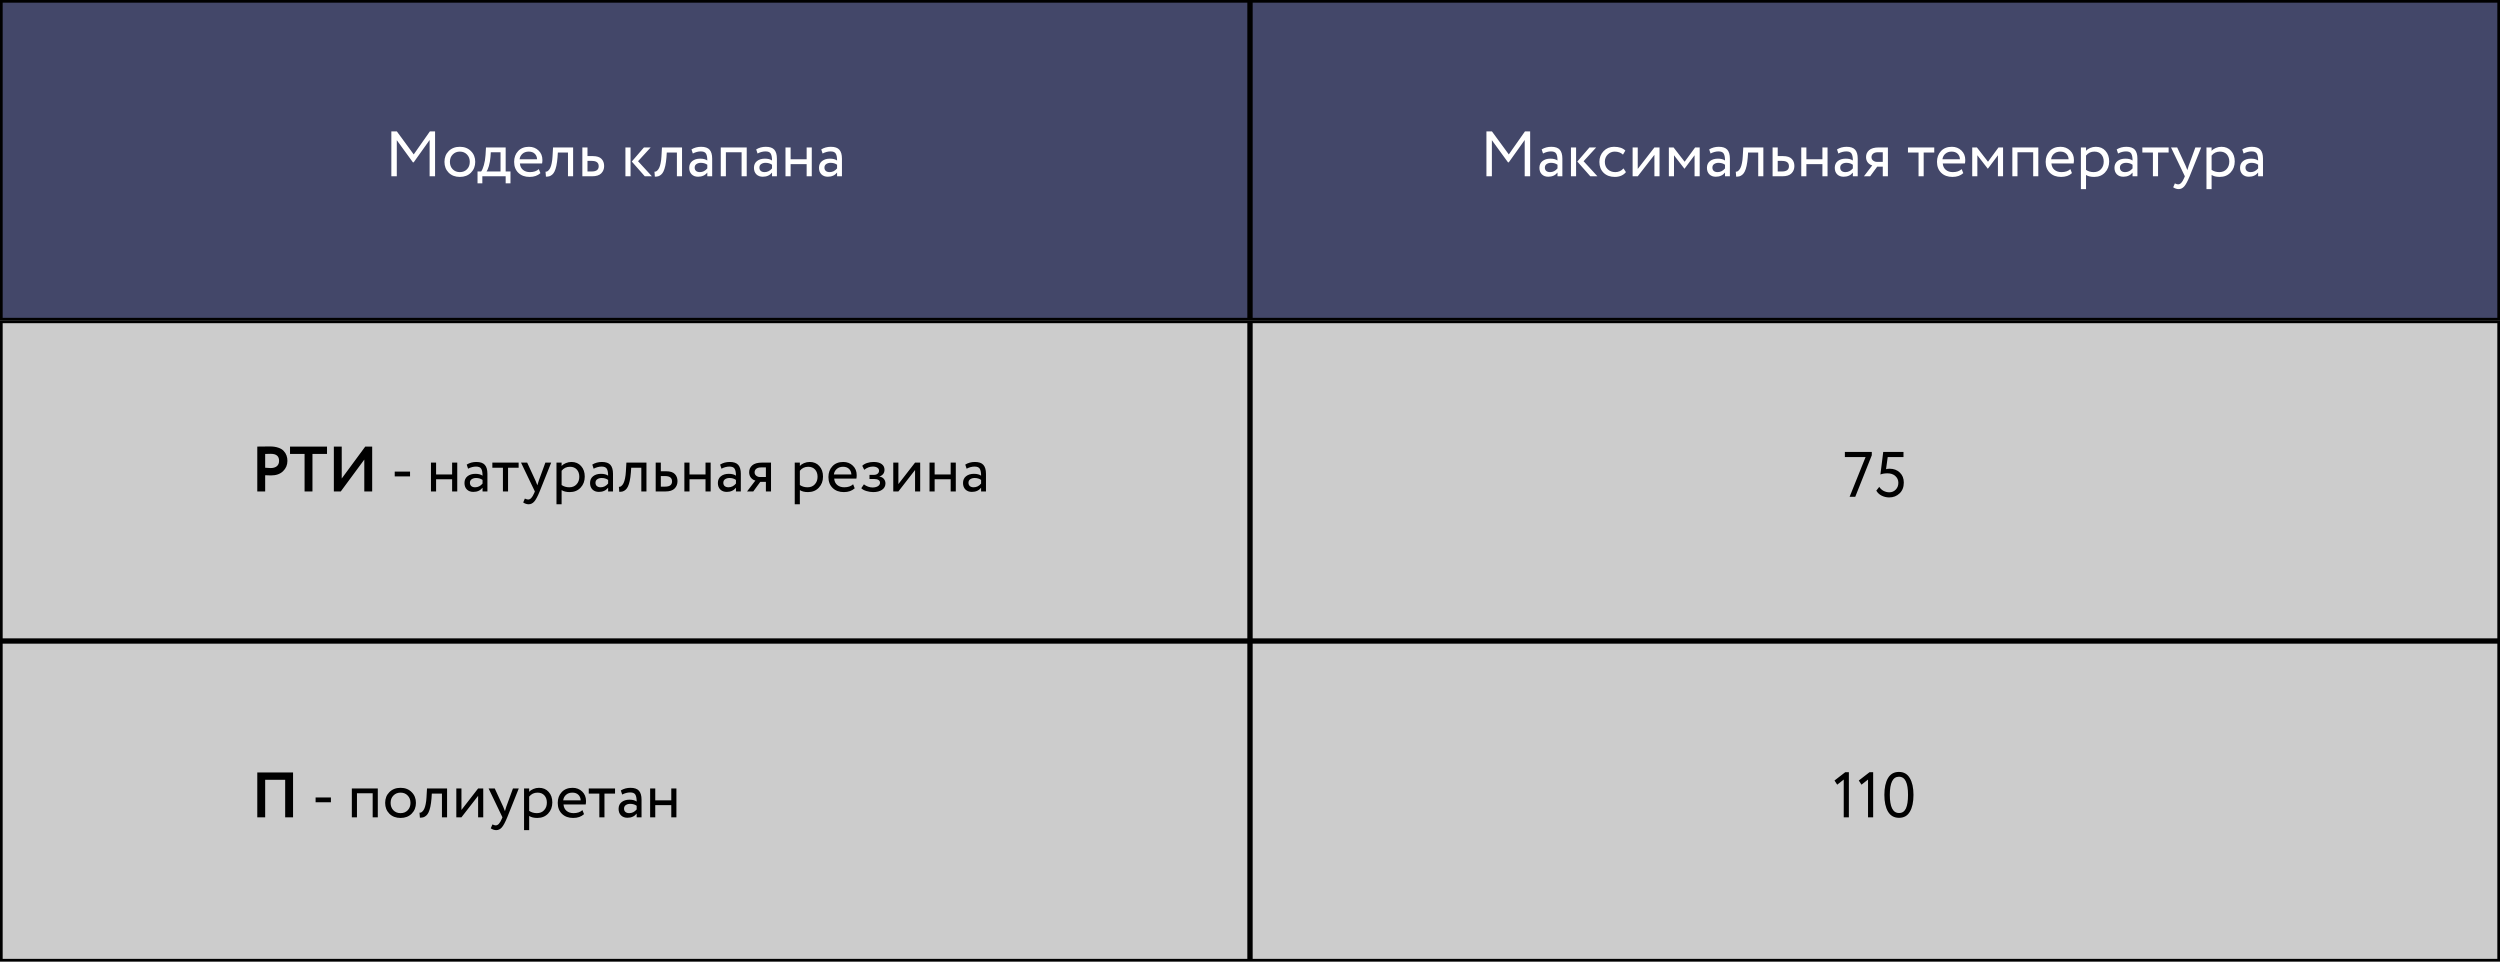
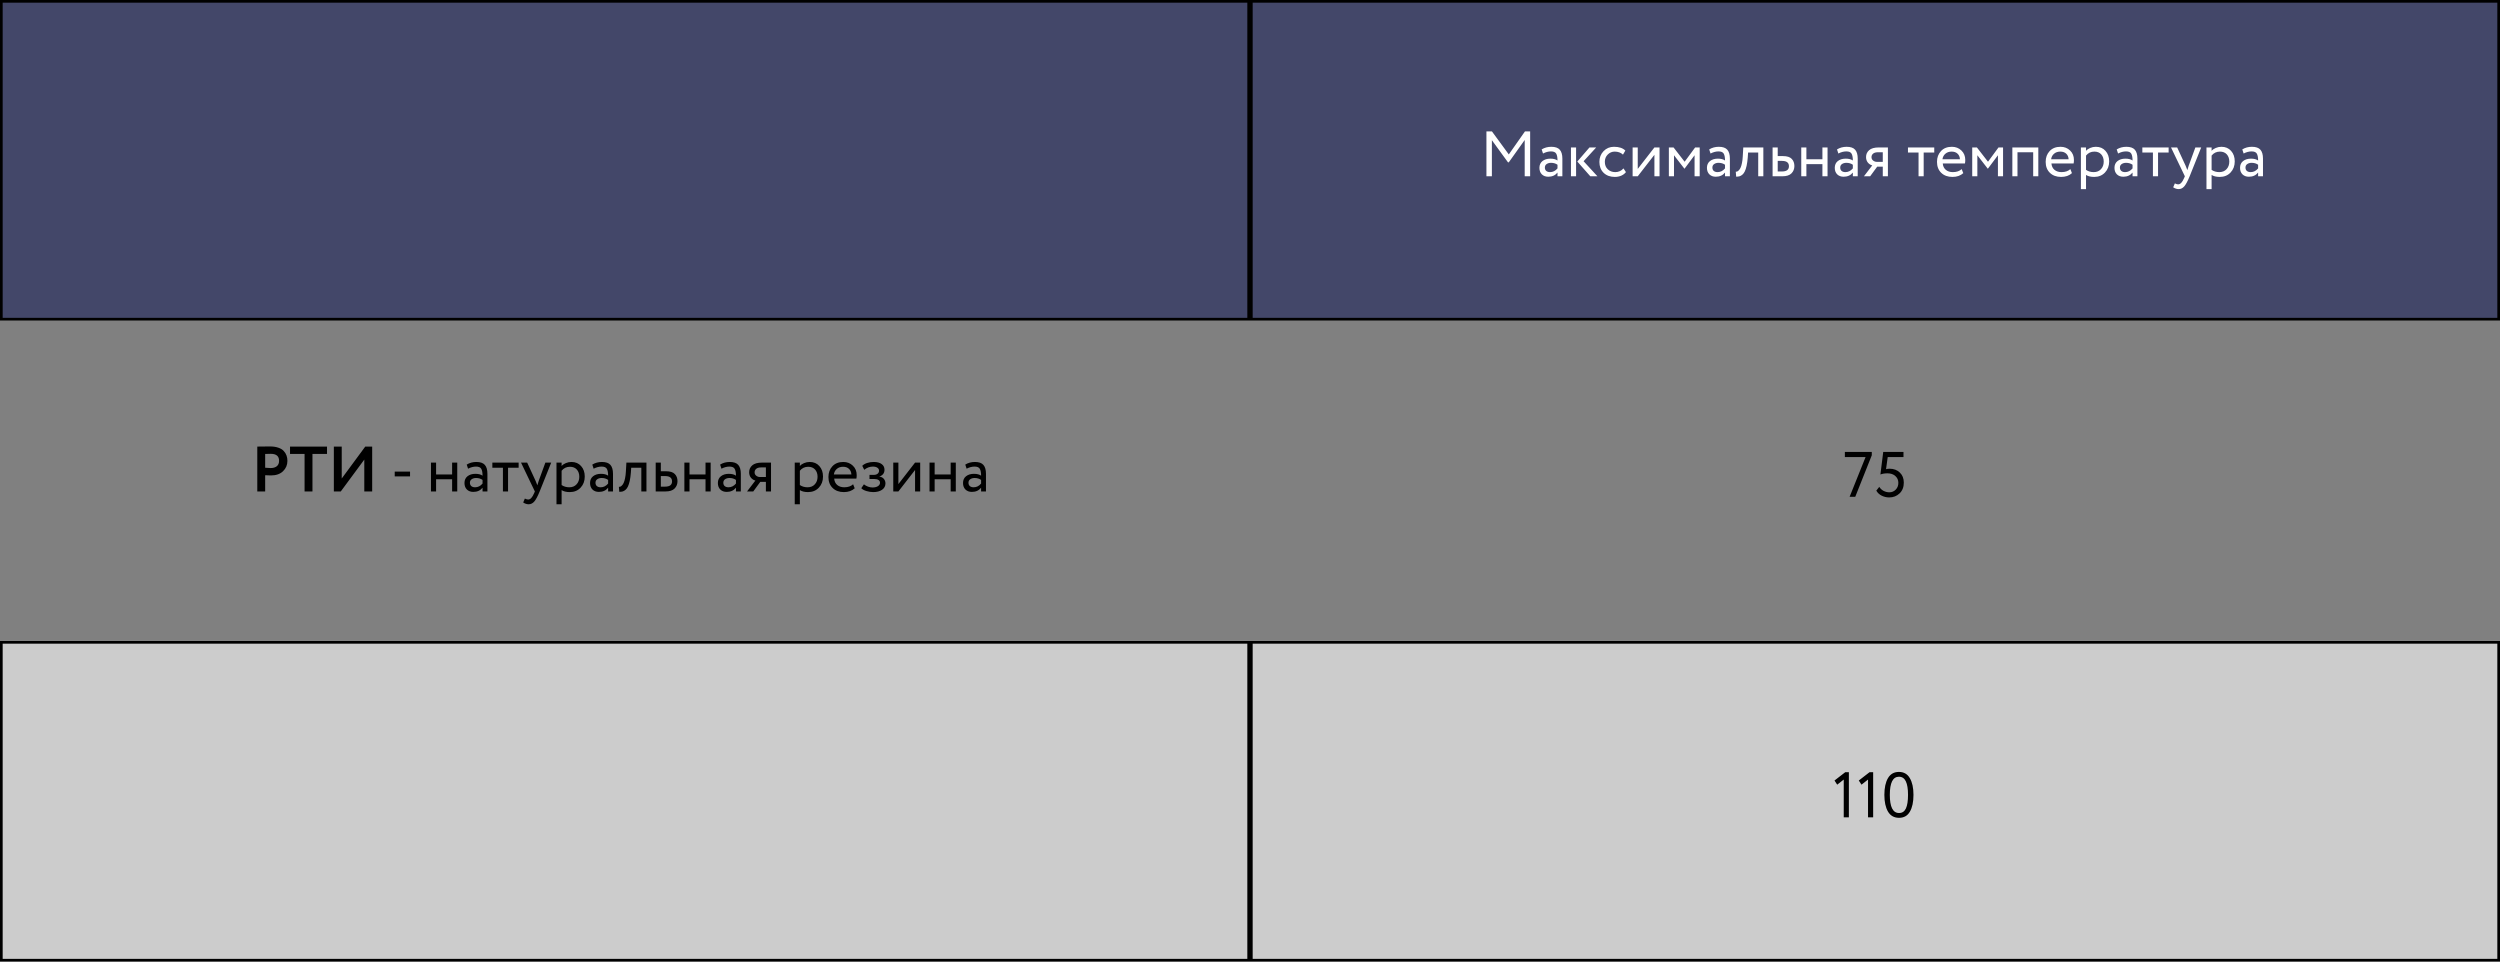
<svg xmlns="http://www.w3.org/2000/svg" width="468" height="180" viewBox="0 0 468 180" fill="none">
  <rect x="0" y="0" width="468" height="180" fill="#808080" stroke="none" />
  <rect x="0.25" y="0.25" width="233.5" height="59.5" fill="#434769" stroke="black" stroke-width="0.5" />
-   <rect x="0.25" y="60.25" width="233.5" height="59.5" fill="white" fill-opacity="0.6" stroke="black" stroke-width="0.5" />
  <rect x="0.25" y="120.25" width="233.5" height="59.5" fill="white" fill-opacity="0.6" stroke="black" stroke-width="0.5" />
-   <rect x="234.25" y="60.25" width="233.5" height="59.5" fill="white" fill-opacity="0.6" stroke="black" stroke-width="0.5" />
  <rect x="234.25" y="120.25" width="233.5" height="59.5" fill="white" fill-opacity="0.6" stroke="black" stroke-width="0.5" />
-   <path d="M73.26 33V24.6H74.292L77.448 28.908L80.472 24.6H81.444V33H80.424V26.208L77.448 30.384H77.292L74.28 26.244V33H73.26ZM83.995 32.328C83.467 31.792 83.203 31.116 83.203 30.3C83.203 29.484 83.467 28.812 83.995 28.284C84.531 27.748 85.227 27.48 86.083 27.48C86.939 27.48 87.631 27.748 88.159 28.284C88.695 28.812 88.963 29.484 88.963 30.3C88.963 31.116 88.695 31.792 88.159 32.328C87.631 32.856 86.939 33.12 86.083 33.12C85.227 33.12 84.531 32.856 83.995 32.328ZM84.223 30.3C84.223 30.86 84.395 31.32 84.739 31.68C85.091 32.04 85.539 32.22 86.083 32.22C86.627 32.22 87.071 32.044 87.415 31.692C87.767 31.332 87.943 30.868 87.943 30.3C87.943 29.74 87.767 29.28 87.415 28.92C87.071 28.56 86.627 28.38 86.083 28.38C85.547 28.38 85.103 28.56 84.751 28.92C84.399 29.272 84.223 29.732 84.223 30.3ZM89.393 34.32V32.1H90.065C90.257 31.86 90.429 31.464 90.581 30.912C90.741 30.36 90.845 29.732 90.893 29.028L90.977 27.6H94.661V32.1H95.561V34.32H94.661V33H90.293V34.32H89.393ZM91.817 29.4C91.761 30.032 91.661 30.592 91.517 31.08C91.373 31.568 91.229 31.908 91.085 32.1H93.701V28.5H91.877L91.817 29.4ZM100.866 31.656L101.166 32.412C100.646 32.884 99.97 33.12 99.138 33.12C98.266 33.12 97.566 32.864 97.038 32.352C96.51 31.84 96.246 31.156 96.246 30.3C96.246 29.484 96.494 28.812 96.99 28.284C97.486 27.748 98.166 27.48 99.03 27.48C99.742 27.48 100.338 27.712 100.818 28.176C101.298 28.632 101.538 29.224 101.538 29.952C101.538 30.2 101.518 30.416 101.478 30.6H97.326C97.366 31.104 97.554 31.5 97.89 31.788C98.234 32.076 98.674 32.22 99.21 32.22C99.914 32.22 100.466 32.032 100.866 31.656ZM98.982 28.38C98.502 28.38 98.11 28.516 97.806 28.788C97.502 29.052 97.322 29.396 97.266 29.82H100.542C100.518 29.372 100.366 29.02 100.086 28.764C99.814 28.508 99.446 28.38 98.982 28.38ZM106.326 33V28.56H104.43L104.37 29.472C104.322 30.072 104.25 30.592 104.154 31.032C104.058 31.464 103.946 31.812 103.818 32.076C103.698 32.332 103.55 32.536 103.374 32.688C103.198 32.84 103.018 32.944 102.834 33C102.65 33.048 102.438 33.072 102.198 33.072L102.126 32.136C102.222 32.144 102.314 32.132 102.402 32.1C102.498 32.06 102.602 31.98 102.714 31.86C102.834 31.74 102.938 31.58 103.026 31.38C103.122 31.18 103.206 30.9 103.278 30.54C103.358 30.172 103.41 29.752 103.434 29.28L103.53 27.6H107.286V33H106.326ZM109.016 33V27.6H109.976V29.22H110.96C111.728 29.22 112.276 29.396 112.604 29.748C112.932 30.092 113.096 30.536 113.096 31.08C113.096 31.624 112.916 32.08 112.556 32.448C112.196 32.816 111.624 33 110.84 33H109.016ZM110.78 30.12H109.976V32.1H110.768C111.64 32.1 112.076 31.772 112.076 31.116C112.076 30.452 111.644 30.12 110.78 30.12ZM121.807 27.6L119.443 30.18L122.035 33H120.703L118.267 30.24L120.547 27.6H121.807ZM117.079 33V27.6H118.039V33H117.079ZM126.716 33V28.56H124.82L124.76 29.472C124.712 30.072 124.64 30.592 124.544 31.032C124.448 31.464 124.336 31.812 124.208 32.076C124.088 32.332 123.94 32.536 123.764 32.688C123.588 32.84 123.408 32.944 123.224 33C123.04 33.048 122.828 33.072 122.588 33.072L122.516 32.136C122.612 32.144 122.704 32.132 122.792 32.1C122.888 32.06 122.992 31.98 123.104 31.86C123.224 31.74 123.328 31.58 123.416 31.38C123.512 31.18 123.596 30.9 123.668 30.54C123.748 30.172 123.8 29.752 123.824 29.28L123.92 27.6H127.676V33H126.716ZM129.695 28.74L129.443 27.972C129.971 27.644 130.571 27.48 131.243 27.48C131.987 27.48 132.519 27.664 132.839 28.032C133.159 28.4 133.319 28.952 133.319 29.688V33H132.407V32.304C131.991 32.824 131.415 33.084 130.679 33.084C130.183 33.084 129.783 32.936 129.479 32.64C129.175 32.336 129.023 31.928 129.023 31.416C129.023 30.88 129.211 30.46 129.587 30.156C129.971 29.852 130.463 29.7 131.063 29.7C131.639 29.7 132.087 29.816 132.407 30.048C132.407 29.472 132.327 29.044 132.167 28.764C132.007 28.484 131.679 28.344 131.183 28.344C130.695 28.344 130.199 28.476 129.695 28.74ZM131.015 32.22C131.551 32.22 132.015 31.988 132.407 31.524V30.84C132.071 30.6 131.667 30.48 131.195 30.48C130.875 30.48 130.603 30.556 130.379 30.708C130.155 30.86 130.043 31.08 130.043 31.368C130.043 31.632 130.127 31.84 130.295 31.992C130.471 32.144 130.711 32.22 131.015 32.22ZM138.827 33V28.5H135.887V33H134.927V27.6H139.787V33H138.827ZM141.812 28.74L141.56 27.972C142.088 27.644 142.688 27.48 143.36 27.48C144.104 27.48 144.636 27.664 144.956 28.032C145.276 28.4 145.436 28.952 145.436 29.688V33H144.524V32.304C144.108 32.824 143.532 33.084 142.796 33.084C142.3 33.084 141.9 32.936 141.596 32.64C141.292 32.336 141.14 31.928 141.14 31.416C141.14 30.88 141.328 30.46 141.704 30.156C142.088 29.852 142.58 29.7 143.18 29.7C143.756 29.7 144.204 29.816 144.524 30.048C144.524 29.472 144.444 29.044 144.284 28.764C144.124 28.484 143.796 28.344 143.3 28.344C142.812 28.344 142.316 28.476 141.812 28.74ZM143.132 32.22C143.668 32.22 144.132 31.988 144.524 31.524V30.84C144.188 30.6 143.784 30.48 143.312 30.48C142.992 30.48 142.72 30.556 142.496 30.708C142.272 30.86 142.16 31.08 142.16 31.368C142.16 31.632 142.244 31.84 142.412 31.992C142.588 32.144 142.828 32.22 143.132 32.22ZM151.004 33V30.72H148.004V33H147.044V27.6H148.004V29.82H151.004V27.6H151.964V33H151.004ZM153.988 28.74L153.736 27.972C154.264 27.644 154.864 27.48 155.536 27.48C156.28 27.48 156.812 27.664 157.132 28.032C157.452 28.4 157.612 28.952 157.612 29.688V33H156.7V32.304C156.284 32.824 155.708 33.084 154.972 33.084C154.476 33.084 154.076 32.936 153.772 32.64C153.468 32.336 153.316 31.928 153.316 31.416C153.316 30.88 153.504 30.46 153.88 30.156C154.264 29.852 154.756 29.7 155.356 29.7C155.932 29.7 156.38 29.816 156.7 30.048C156.7 29.472 156.62 29.044 156.46 28.764C156.3 28.484 155.972 28.344 155.476 28.344C154.988 28.344 154.492 28.476 153.988 28.74ZM155.308 32.22C155.844 32.22 156.308 31.988 156.7 31.524V30.84C156.364 30.6 155.96 30.48 155.488 30.48C155.168 30.48 154.896 30.556 154.672 30.708C154.448 30.86 154.336 31.08 154.336 31.368C154.336 31.632 154.42 31.84 154.588 31.992C154.764 32.144 155.004 32.22 155.308 32.22Z" fill="white" />
  <rect x="234.25" y="0.25" width="233.5" height="59.5" fill="#434769" stroke="black" stroke-width="0.5" />
  <path d="M49.64 92H48.164V83.6C48.308 83.6 48.688 83.596 49.304 83.588C49.928 83.58 50.344 83.576 50.552 83.576C51.144 83.576 51.656 83.652 52.088 83.804C52.528 83.948 52.868 84.152 53.108 84.416C53.348 84.672 53.524 84.956 53.636 85.268C53.748 85.572 53.804 85.908 53.804 86.276C53.804 87.036 53.532 87.68 52.988 88.208C52.444 88.736 51.692 89 50.732 89C50.244 89 49.88 88.988 49.64 88.964V92ZM50.696 84.956C50.52 84.956 50.168 84.964 49.64 84.98V87.56C50.024 87.6 50.372 87.62 50.684 87.62C51.148 87.62 51.524 87.508 51.812 87.284C52.1 87.052 52.244 86.712 52.244 86.264C52.244 85.392 51.728 84.956 50.696 84.956ZM54.292 84.98V83.6H61.216V84.98H58.492V92H57.016V84.98H54.292ZM63.792 92H62.496V83.6H63.972V89.576L68.376 83.6H69.672V92H68.196V86.036L63.792 92ZM73.892 89.18V88.28H76.76V89.18H73.892ZM84.636 92V89.72H81.636V92H80.677V86.6H81.636V88.82H84.636V86.6H85.597V92H84.636ZM87.621 87.74L87.369 86.972C87.897 86.644 88.497 86.48 89.169 86.48C89.913 86.48 90.445 86.664 90.765 87.032C91.085 87.4 91.245 87.952 91.245 88.688V92H90.333V91.304C89.917 91.824 89.341 92.084 88.605 92.084C88.109 92.084 87.709 91.936 87.405 91.64C87.101 91.336 86.949 90.928 86.949 90.416C86.949 89.88 87.137 89.46 87.513 89.156C87.897 88.852 88.389 88.7 88.989 88.7C89.565 88.7 90.013 88.816 90.333 89.048C90.333 88.472 90.253 88.044 90.093 87.764C89.933 87.484 89.605 87.344 89.109 87.344C88.621 87.344 88.125 87.476 87.621 87.74ZM88.941 91.22C89.477 91.22 89.941 90.988 90.333 90.524V89.84C89.997 89.6 89.593 89.48 89.121 89.48C88.801 89.48 88.529 89.556 88.305 89.708C88.081 89.86 87.969 90.08 87.969 90.368C87.969 90.632 88.053 90.84 88.221 90.992C88.397 91.144 88.637 91.22 88.941 91.22ZM92.168 87.56V86.6H97.088V87.56H95.108V92H94.148V87.56H92.168ZM103.186 86.6L101.026 92C100.642 92.936 100.302 93.568 100.006 93.896C99.71 94.232 99.362 94.4 98.962 94.4C98.618 94.4 98.278 94.288 97.942 94.064L98.254 93.332C98.51 93.452 98.71 93.512 98.854 93.512C99.078 93.512 99.278 93.416 99.454 93.224C99.638 93.032 99.822 92.72 100.006 92.288L100.126 92L97.534 86.6H98.686L100.27 90.032C100.302 90.104 100.41 90.376 100.594 90.848C100.666 90.584 100.75 90.308 100.846 90.02L102.094 86.6H103.186ZM104.173 94.4V86.6H105.133V87.236C105.325 87.012 105.585 86.832 105.913 86.696C106.249 86.552 106.601 86.48 106.969 86.48C107.729 86.48 108.333 86.736 108.781 87.248C109.237 87.752 109.465 88.408 109.465 89.216C109.465 90.048 109.205 90.74 108.685 91.292C108.165 91.844 107.489 92.12 106.657 92.12C106.017 92.12 105.509 91.996 105.133 91.748V94.4H104.173ZM106.693 87.38C106.053 87.38 105.533 87.628 105.133 88.124V90.8C105.549 91.08 106.029 91.22 106.573 91.22C107.141 91.22 107.593 91.036 107.929 90.668C108.273 90.3 108.445 89.828 108.445 89.252C108.445 88.692 108.289 88.24 107.977 87.896C107.665 87.552 107.237 87.38 106.693 87.38ZM111.129 87.74L110.877 86.972C111.405 86.644 112.005 86.48 112.677 86.48C113.421 86.48 113.953 86.664 114.273 87.032C114.593 87.4 114.753 87.952 114.753 88.688V92H113.841V91.304C113.425 91.824 112.849 92.084 112.113 92.084C111.617 92.084 111.217 91.936 110.913 91.64C110.609 91.336 110.457 90.928 110.457 90.416C110.457 89.88 110.645 89.46 111.021 89.156C111.405 88.852 111.897 88.7 112.497 88.7C113.073 88.7 113.521 88.816 113.841 89.048C113.841 88.472 113.761 88.044 113.601 87.764C113.441 87.484 113.113 87.344 112.617 87.344C112.129 87.344 111.633 87.476 111.129 87.74ZM112.449 91.22C112.985 91.22 113.449 90.988 113.841 90.524V89.84C113.505 89.6 113.101 89.48 112.629 89.48C112.309 89.48 112.037 89.556 111.813 89.708C111.589 89.86 111.477 90.08 111.477 90.368C111.477 90.632 111.561 90.84 111.729 90.992C111.905 91.144 112.145 91.22 112.449 91.22ZM120.056 92V87.56H118.16L118.1 88.472C118.052 89.072 117.98 89.592 117.884 90.032C117.788 90.464 117.676 90.812 117.548 91.076C117.428 91.332 117.28 91.536 117.104 91.688C116.928 91.84 116.748 91.944 116.564 92C116.38 92.048 116.168 92.072 115.928 92.072L115.856 91.136C115.952 91.144 116.044 91.132 116.132 91.1C116.228 91.06 116.332 90.98 116.444 90.86C116.564 90.74 116.668 90.58 116.756 90.38C116.852 90.18 116.936 89.9 117.008 89.54C117.088 89.172 117.14 88.752 117.164 88.28L117.26 86.6H121.016V92H120.056ZM122.747 92V86.6H123.707V88.22H124.691C125.459 88.22 126.007 88.396 126.335 88.748C126.663 89.092 126.827 89.536 126.827 90.08C126.827 90.624 126.647 91.08 126.287 91.448C125.927 91.816 125.355 92 124.571 92H122.747ZM124.511 89.12H123.707V91.1H124.499C125.371 91.1 125.807 90.772 125.807 90.116C125.807 89.452 125.375 89.12 124.511 89.12ZM132.074 92V89.72H129.074V92H128.114V86.6H129.074V88.82H132.074V86.6H133.034V92H132.074ZM135.058 87.74L134.806 86.972C135.334 86.644 135.934 86.48 136.606 86.48C137.35 86.48 137.882 86.664 138.202 87.032C138.522 87.4 138.682 87.952 138.682 88.688V92H137.77V91.304C137.354 91.824 136.778 92.084 136.042 92.084C135.546 92.084 135.146 91.936 134.842 91.64C134.538 91.336 134.386 90.928 134.386 90.416C134.386 89.88 134.574 89.46 134.95 89.156C135.334 88.852 135.826 88.7 136.426 88.7C137.002 88.7 137.45 88.816 137.77 89.048C137.77 88.472 137.69 88.044 137.53 87.764C137.37 87.484 137.042 87.344 136.546 87.344C136.058 87.344 135.562 87.476 135.058 87.74ZM136.378 91.22C136.914 91.22 137.378 90.988 137.77 90.524V89.84C137.434 89.6 137.03 89.48 136.558 89.48C136.238 89.48 135.966 89.556 135.742 89.708C135.518 89.86 135.406 90.08 135.406 90.368C135.406 90.632 135.49 90.84 135.658 90.992C135.834 91.144 136.074 91.22 136.378 91.22ZM142.654 86.6H144.334V92H143.374V90.2H142.33L141.01 92H139.846L141.406 89.96C141.094 89.888 140.822 89.716 140.59 89.444C140.358 89.164 140.242 88.816 140.242 88.4C140.242 87.88 140.434 87.452 140.818 87.116C141.202 86.772 141.814 86.6 142.654 86.6ZM141.262 88.424C141.262 88.688 141.366 88.9 141.574 89.06C141.782 89.22 142.014 89.3 142.27 89.3H143.374V87.5H142.498C142.074 87.5 141.762 87.588 141.562 87.764C141.362 87.932 141.262 88.152 141.262 88.424ZM148.774 94.4V86.6H149.734V87.236C149.926 87.012 150.186 86.832 150.514 86.696C150.85 86.552 151.202 86.48 151.57 86.48C152.33 86.48 152.934 86.736 153.382 87.248C153.838 87.752 154.066 88.408 154.066 89.216C154.066 90.048 153.806 90.74 153.286 91.292C152.766 91.844 152.09 92.12 151.258 92.12C150.618 92.12 150.11 91.996 149.734 91.748V94.4H148.774ZM151.294 87.38C150.654 87.38 150.134 87.628 149.734 88.124V90.8C150.15 91.08 150.63 91.22 151.174 91.22C151.742 91.22 152.194 91.036 152.53 90.668C152.874 90.3 153.046 89.828 153.046 89.252C153.046 88.692 152.89 88.24 152.578 87.896C152.266 87.552 151.838 87.38 151.294 87.38ZM159.702 90.656L160.002 91.412C159.482 91.884 158.806 92.12 157.974 92.12C157.102 92.12 156.402 91.864 155.874 91.352C155.346 90.84 155.082 90.156 155.082 89.3C155.082 88.484 155.33 87.812 155.826 87.284C156.322 86.748 157.002 86.48 157.866 86.48C158.578 86.48 159.174 86.712 159.654 87.176C160.134 87.632 160.374 88.224 160.374 88.952C160.374 89.2 160.354 89.416 160.314 89.6H156.162C156.202 90.104 156.39 90.5 156.726 90.788C157.07 91.076 157.51 91.22 158.046 91.22C158.75 91.22 159.302 91.032 159.702 90.656ZM157.818 87.38C157.338 87.38 156.946 87.516 156.642 87.788C156.338 88.052 156.158 88.396 156.102 88.82H159.378C159.354 88.372 159.202 88.02 158.922 87.764C158.65 87.508 158.282 87.38 157.818 87.38ZM163.465 92.12C163.049 92.12 162.617 92.052 162.169 91.916C161.721 91.772 161.409 91.596 161.233 91.388L161.725 90.668C161.941 90.844 162.197 90.988 162.493 91.1C162.797 91.204 163.073 91.256 163.321 91.256C163.737 91.256 164.077 91.176 164.34 91.016C164.605 90.848 164.737 90.632 164.737 90.368C164.737 90.144 164.641 89.972 164.449 89.852C164.265 89.732 164.009 89.672 163.681 89.672H162.769V88.892H163.621C163.893 88.892 164.117 88.82 164.293 88.676C164.469 88.524 164.557 88.34 164.557 88.124C164.557 87.884 164.453 87.696 164.245 87.56C164.037 87.416 163.757 87.344 163.405 87.344C162.829 87.344 162.289 87.544 161.785 87.944L161.413 87.2C161.629 86.976 161.929 86.8 162.312 86.672C162.705 86.544 163.117 86.48 163.549 86.48C164.197 86.48 164.697 86.612 165.049 86.876C165.401 87.132 165.577 87.484 165.577 87.932C165.577 88.556 165.261 88.98 164.629 89.204V89.228C164.989 89.268 165.265 89.408 165.457 89.648C165.657 89.888 165.757 90.172 165.757 90.5C165.757 90.996 165.545 91.392 165.121 91.688C164.697 91.976 164.145 92.12 163.465 92.12ZM168.179 92H167.219V86.6H168.179V90.62L171.299 86.6H172.259V92H171.299V87.98L168.179 92ZM177.965 92V89.72H174.965V92H174.005V86.6H174.965V88.82H177.965V86.6H178.925V92H177.965ZM180.949 87.74L180.697 86.972C181.225 86.644 181.825 86.48 182.497 86.48C183.241 86.48 183.773 86.664 184.093 87.032C184.413 87.4 184.573 87.952 184.573 88.688V92H183.661V91.304C183.245 91.824 182.669 92.084 181.933 92.084C181.437 92.084 181.037 91.936 180.733 91.64C180.429 91.336 180.277 90.928 180.277 90.416C180.277 89.88 180.465 89.46 180.841 89.156C181.225 88.852 181.717 88.7 182.317 88.7C182.893 88.7 183.341 88.816 183.661 89.048C183.661 88.472 183.581 88.044 183.421 87.764C183.261 87.484 182.933 87.344 182.437 87.344C181.949 87.344 181.453 87.476 180.949 87.74ZM182.269 91.22C182.805 91.22 183.269 90.988 183.661 90.524V89.84C183.325 89.6 182.921 89.48 182.449 89.48C182.129 89.48 181.857 89.556 181.633 89.708C181.409 89.86 181.297 90.08 181.297 90.368C181.297 90.632 181.381 90.84 181.549 90.992C181.725 91.144 181.965 91.22 182.269 91.22Z" fill="black" />
  <path d="M345.36 85.56V84.6H350.4V85.224L347.304 93H346.248L349.236 85.56H345.36ZM352.012 88.824L352.54 84.6H356.332V85.56H353.38L353.068 87.828C353.276 87.772 353.5 87.744 353.74 87.744C354.516 87.744 355.152 87.984 355.648 88.464C356.144 88.936 356.392 89.564 356.392 90.348C356.392 91.188 356.128 91.86 355.6 92.364C355.072 92.868 354.424 93.12 353.656 93.12C353.176 93.12 352.712 93.012 352.264 92.796C351.824 92.58 351.484 92.264 351.244 91.848L351.796 91.14C351.996 91.46 352.268 91.712 352.612 91.896C352.964 92.072 353.32 92.16 353.68 92.16C354.16 92.16 354.56 91.992 354.88 91.656C355.208 91.32 355.372 90.896 355.372 90.384C355.372 89.872 355.184 89.448 354.808 89.112C354.44 88.776 353.948 88.608 353.332 88.608C352.82 88.608 352.38 88.68 352.012 88.824Z" fill="black" />
  <path d="M343.42 146.112L345.436 144.552H346.108V153H345.148V145.932L343.924 146.892L343.42 146.112ZM347.967 146.112L349.983 144.552H350.655V153H349.695V145.932L348.471 146.892L347.967 146.112ZM353.438 151.944C352.982 151.168 352.754 150.12 352.754 148.8C352.754 147.48 352.978 146.436 353.426 145.668C353.882 144.892 354.566 144.504 355.478 144.504C356.39 144.504 357.07 144.892 357.518 145.668C357.974 146.436 358.202 147.48 358.202 148.8C358.202 150.128 357.978 151.176 357.53 151.944C357.09 152.712 356.414 153.096 355.502 153.096C354.59 153.096 353.902 152.712 353.438 151.944ZM355.478 145.404C354.342 145.404 353.774 146.536 353.774 148.8C353.774 151.064 354.35 152.196 355.502 152.196C356.094 152.196 356.522 151.912 356.786 151.344C357.05 150.776 357.182 149.928 357.182 148.8C357.182 147.68 357.046 146.836 356.774 146.268C356.502 145.692 356.07 145.404 355.478 145.404Z" fill="black" />
-   <path d="M53.384 153V145.98H49.64V153H48.164V144.6H54.86V153H53.384ZM59.08 150.18V149.28H61.948V150.18H59.08ZM69.764 153V148.5H66.824V153H65.864V147.6H70.724V153H69.764ZM72.894 152.328C72.366 151.792 72.102 151.116 72.102 150.3C72.102 149.484 72.366 148.812 72.894 148.284C73.43 147.748 74.126 147.48 74.982 147.48C75.838 147.48 76.53 147.748 77.058 148.284C77.594 148.812 77.862 149.484 77.862 150.3C77.862 151.116 77.594 151.792 77.058 152.328C76.53 152.856 75.838 153.12 74.982 153.12C74.126 153.12 73.43 152.856 72.894 152.328ZM73.122 150.3C73.122 150.86 73.294 151.32 73.638 151.68C73.99 152.04 74.438 152.22 74.982 152.22C75.526 152.22 75.97 152.044 76.314 151.692C76.666 151.332 76.842 150.868 76.842 150.3C76.842 149.74 76.666 149.28 76.314 148.92C75.97 148.56 75.526 148.38 74.982 148.38C74.446 148.38 74.002 148.56 73.65 148.92C73.298 149.272 73.122 149.732 73.122 150.3ZM82.732 153V148.56H80.836L80.776 149.472C80.728 150.072 80.656 150.592 80.56 151.032C80.464 151.464 80.352 151.812 80.224 152.076C80.104 152.332 79.956 152.536 79.78 152.688C79.604 152.84 79.424 152.944 79.24 153C79.056 153.048 78.844 153.072 78.604 153.072L78.532 152.136C78.628 152.144 78.72 152.132 78.808 152.1C78.904 152.06 79.008 151.98 79.12 151.86C79.24 151.74 79.344 151.58 79.432 151.38C79.528 151.18 79.612 150.9 79.684 150.54C79.764 150.172 79.816 149.752 79.84 149.28L79.936 147.6H83.692V153H82.732ZM86.383 153H85.423V147.6H86.383V151.62L89.503 147.6H90.463V153H89.503V148.98L86.383 153ZM97.116 147.6L94.956 153C94.572 153.936 94.232 154.568 93.936 154.896C93.64 155.232 93.292 155.4 92.892 155.4C92.548 155.4 92.208 155.288 91.872 155.064L92.184 154.332C92.44 154.452 92.64 154.512 92.784 154.512C93.008 154.512 93.208 154.416 93.384 154.224C93.568 154.032 93.752 153.72 93.936 153.288L94.056 153L91.464 147.6H92.616L94.2 151.032C94.232 151.104 94.34 151.376 94.524 151.848C94.596 151.584 94.68 151.308 94.776 151.02L96.024 147.6H97.116ZM98.102 155.4V147.6H99.062V148.236C99.254 148.012 99.514 147.832 99.842 147.696C100.178 147.552 100.53 147.48 100.898 147.48C101.658 147.48 102.262 147.736 102.71 148.248C103.166 148.752 103.394 149.408 103.394 150.216C103.394 151.048 103.134 151.74 102.614 152.292C102.094 152.844 101.418 153.12 100.586 153.12C99.946 153.12 99.438 152.996 99.062 152.748V155.4H98.102ZM100.622 148.38C99.982 148.38 99.462 148.628 99.062 149.124V151.8C99.478 152.08 99.958 152.22 100.502 152.22C101.07 152.22 101.522 152.036 101.858 151.668C102.202 151.3 102.374 150.828 102.374 150.252C102.374 149.692 102.218 149.24 101.906 148.896C101.594 148.552 101.166 148.38 100.622 148.38ZM109.03 151.656L109.33 152.412C108.81 152.884 108.134 153.12 107.302 153.12C106.43 153.12 105.73 152.864 105.202 152.352C104.674 151.84 104.41 151.156 104.41 150.3C104.41 149.484 104.658 148.812 105.154 148.284C105.65 147.748 106.33 147.48 107.194 147.48C107.906 147.48 108.502 147.712 108.982 148.176C109.462 148.632 109.702 149.224 109.702 149.952C109.702 150.2 109.682 150.416 109.642 150.6H105.49C105.53 151.104 105.718 151.5 106.054 151.788C106.398 152.076 106.838 152.22 107.374 152.22C108.078 152.22 108.63 152.032 109.03 151.656ZM107.146 148.38C106.666 148.38 106.274 148.516 105.97 148.788C105.666 149.052 105.486 149.396 105.43 149.82H108.706C108.682 149.372 108.53 149.02 108.25 148.764C107.978 148.508 107.61 148.38 107.146 148.38ZM110.215 148.56V147.6H115.135V148.56H113.155V153H112.195V148.56H110.215ZM116.472 148.74L116.22 147.972C116.748 147.644 117.348 147.48 118.02 147.48C118.764 147.48 119.296 147.664 119.616 148.032C119.936 148.4 120.096 148.952 120.096 149.688V153H119.184V152.304C118.768 152.824 118.192 153.084 117.456 153.084C116.96 153.084 116.56 152.936 116.256 152.64C115.952 152.336 115.8 151.928 115.8 151.416C115.8 150.88 115.988 150.46 116.364 150.156C116.748 149.852 117.24 149.7 117.84 149.7C118.416 149.7 118.864 149.816 119.184 150.048C119.184 149.472 119.104 149.044 118.944 148.764C118.784 148.484 118.456 148.344 117.96 148.344C117.472 148.344 116.976 148.476 116.472 148.74ZM117.792 152.22C118.328 152.22 118.792 151.988 119.184 151.524V150.84C118.848 150.6 118.444 150.48 117.972 150.48C117.652 150.48 117.38 150.556 117.156 150.708C116.932 150.86 116.82 151.08 116.82 151.368C116.82 151.632 116.904 151.84 117.072 151.992C117.248 152.144 117.488 152.22 117.792 152.22ZM125.664 153V150.72H122.664V153H121.704V147.6H122.664V149.82H125.664V147.6H126.624V153H125.664Z" fill="black" />
  <path d="M278.26 33V24.6H279.292L282.448 28.908L285.472 24.6H286.444V33H285.424V26.208L282.448 30.384H282.292L279.28 26.244V33H278.26ZM288.851 28.74L288.599 27.972C289.127 27.644 289.727 27.48 290.399 27.48C291.143 27.48 291.675 27.664 291.995 28.032C292.315 28.4 292.475 28.952 292.475 29.688V33H291.563V32.304C291.147 32.824 290.571 33.084 289.835 33.084C289.339 33.084 288.939 32.936 288.635 32.64C288.331 32.336 288.179 31.928 288.179 31.416C288.179 30.88 288.367 30.46 288.743 30.156C289.127 29.852 289.619 29.7 290.219 29.7C290.795 29.7 291.243 29.816 291.563 30.048C291.563 29.472 291.483 29.044 291.323 28.764C291.163 28.484 290.835 28.344 290.339 28.344C289.851 28.344 289.355 28.476 288.851 28.74ZM290.171 32.22C290.707 32.22 291.171 31.988 291.563 31.524V30.84C291.227 30.6 290.823 30.48 290.351 30.48C290.031 30.48 289.759 30.556 289.535 30.708C289.311 30.86 289.199 31.08 289.199 31.368C289.199 31.632 289.283 31.84 289.451 31.992C289.627 32.144 289.867 32.22 290.171 32.22ZM298.811 27.6L296.447 30.18L299.039 33H297.707L295.271 30.24L297.551 27.6H298.811ZM294.083 33V27.6H295.043V33H294.083ZM303.918 31.524L304.374 32.22C304.15 32.508 303.854 32.732 303.486 32.892C303.118 33.044 302.722 33.12 302.298 33.12C301.434 33.12 300.734 32.864 300.198 32.352C299.67 31.832 299.406 31.148 299.406 30.3C299.406 29.508 299.666 28.84 300.186 28.296C300.706 27.752 301.358 27.48 302.142 27.48C303.086 27.48 303.794 27.716 304.266 28.188L303.822 28.944C303.414 28.568 302.898 28.38 302.274 28.38C301.77 28.38 301.334 28.564 300.966 28.932C300.606 29.292 300.426 29.748 300.426 30.3C300.426 30.876 300.61 31.34 300.978 31.692C301.354 32.044 301.818 32.22 302.37 32.22C302.994 32.22 303.51 31.988 303.918 31.524ZM306.586 33H305.626V27.6H306.586V31.62L309.706 27.6H310.666V33H309.706V28.98L306.586 33ZM312.411 33V27.6H313.287L315.363 30.276L317.331 27.6H318.183V33H317.223V29.064L315.351 31.572H315.315L313.371 29.064V33H312.411ZM320.211 28.74L319.959 27.972C320.487 27.644 321.087 27.48 321.759 27.48C322.503 27.48 323.035 27.664 323.355 28.032C323.675 28.4 323.835 28.952 323.835 29.688V33H322.923V32.304C322.507 32.824 321.931 33.084 321.195 33.084C320.699 33.084 320.299 32.936 319.995 32.64C319.691 32.336 319.539 31.928 319.539 31.416C319.539 30.88 319.727 30.46 320.103 30.156C320.487 29.852 320.979 29.7 321.579 29.7C322.155 29.7 322.603 29.816 322.923 30.048C322.923 29.472 322.843 29.044 322.683 28.764C322.523 28.484 322.195 28.344 321.699 28.344C321.211 28.344 320.715 28.476 320.211 28.74ZM321.531 32.22C322.067 32.22 322.531 31.988 322.923 31.524V30.84C322.587 30.6 322.183 30.48 321.711 30.48C321.391 30.48 321.119 30.556 320.895 30.708C320.671 30.86 320.559 31.08 320.559 31.368C320.559 31.632 320.643 31.84 320.811 31.992C320.987 32.144 321.227 32.22 321.531 32.22ZM329.138 33V28.56H327.242L327.182 29.472C327.134 30.072 327.062 30.592 326.966 31.032C326.87 31.464 326.758 31.812 326.63 32.076C326.51 32.332 326.362 32.536 326.186 32.688C326.01 32.84 325.83 32.944 325.646 33C325.462 33.048 325.25 33.072 325.01 33.072L324.938 32.136C325.034 32.144 325.126 32.132 325.214 32.1C325.31 32.06 325.414 31.98 325.526 31.86C325.646 31.74 325.75 31.58 325.838 31.38C325.934 31.18 326.018 30.9 326.09 30.54C326.17 30.172 326.222 29.752 326.246 29.28L326.342 27.6H330.098V33H329.138ZM331.829 33V27.6H332.789V29.22H333.773C334.541 29.22 335.089 29.396 335.417 29.748C335.745 30.092 335.909 30.536 335.909 31.08C335.909 31.624 335.729 32.08 335.369 32.448C335.009 32.816 334.437 33 333.653 33H331.829ZM333.593 30.12H332.789V32.1H333.581C334.453 32.1 334.889 31.772 334.889 31.116C334.889 30.452 334.457 30.12 333.593 30.12ZM341.156 33V30.72H338.156V33H337.196V27.6H338.156V29.82H341.156V27.6H342.116V33H341.156ZM344.14 28.74L343.888 27.972C344.416 27.644 345.016 27.48 345.688 27.48C346.432 27.48 346.964 27.664 347.284 28.032C347.604 28.4 347.764 28.952 347.764 29.688V33H346.852V32.304C346.436 32.824 345.86 33.084 345.124 33.084C344.628 33.084 344.228 32.936 343.924 32.64C343.62 32.336 343.468 31.928 343.468 31.416C343.468 30.88 343.656 30.46 344.032 30.156C344.416 29.852 344.908 29.7 345.508 29.7C346.084 29.7 346.532 29.816 346.852 30.048C346.852 29.472 346.772 29.044 346.612 28.764C346.452 28.484 346.124 28.344 345.628 28.344C345.14 28.344 344.644 28.476 344.14 28.74ZM345.46 32.22C345.996 32.22 346.46 31.988 346.852 31.524V30.84C346.516 30.6 346.112 30.48 345.64 30.48C345.32 30.48 345.048 30.556 344.824 30.708C344.6 30.86 344.488 31.08 344.488 31.368C344.488 31.632 344.572 31.84 344.74 31.992C344.916 32.144 345.156 32.22 345.46 32.22ZM351.736 27.6H353.416V33H352.456V31.2H351.412L350.092 33H348.928L350.488 30.96C350.176 30.888 349.904 30.716 349.672 30.444C349.44 30.164 349.324 29.816 349.324 29.4C349.324 28.88 349.516 28.452 349.9 28.116C350.284 27.772 350.896 27.6 351.736 27.6ZM350.344 29.424C350.344 29.688 350.448 29.9 350.656 30.06C350.864 30.22 351.096 30.3 351.352 30.3H352.456V28.5H351.58C351.156 28.5 350.844 28.588 350.644 28.764C350.444 28.932 350.344 29.152 350.344 29.424ZM357.172 28.56V27.6H362.092V28.56H360.112V33H359.152V28.56H357.172ZM367.226 31.656L367.526 32.412C367.006 32.884 366.33 33.12 365.498 33.12C364.626 33.12 363.926 32.864 363.398 32.352C362.87 31.84 362.606 31.156 362.606 30.3C362.606 29.484 362.854 28.812 363.35 28.284C363.846 27.748 364.526 27.48 365.39 27.48C366.102 27.48 366.698 27.712 367.178 28.176C367.658 28.632 367.898 29.224 367.898 29.952C367.898 30.2 367.878 30.416 367.838 30.6H363.686C363.726 31.104 363.914 31.5 364.25 31.788C364.594 32.076 365.034 32.22 365.57 32.22C366.274 32.22 366.826 32.032 367.226 31.656ZM365.342 28.38C364.862 28.38 364.47 28.516 364.166 28.788C363.862 29.052 363.682 29.396 363.626 29.82H366.902C366.878 29.372 366.726 29.02 366.446 28.764C366.174 28.508 365.806 28.38 365.342 28.38ZM369.2 33V27.6H370.076L372.152 30.276L374.12 27.6H374.972V33H374.012V29.064L372.14 31.572H372.104L370.16 29.064V33H369.2ZM380.612 33V28.5H377.672V33H376.712V27.6H381.572V33H380.612ZM387.569 31.656L387.869 32.412C387.349 32.884 386.673 33.12 385.841 33.12C384.969 33.12 384.269 32.864 383.741 32.352C383.213 31.84 382.949 31.156 382.949 30.3C382.949 29.484 383.197 28.812 383.693 28.284C384.189 27.748 384.869 27.48 385.733 27.48C386.445 27.48 387.041 27.712 387.521 28.176C388.001 28.632 388.241 29.224 388.241 29.952C388.241 30.2 388.221 30.416 388.181 30.6H384.029C384.069 31.104 384.257 31.5 384.593 31.788C384.937 32.076 385.377 32.22 385.913 32.22C386.617 32.22 387.169 32.032 387.569 31.656ZM385.685 28.38C385.205 28.38 384.813 28.516 384.509 28.788C384.205 29.052 384.025 29.396 383.969 29.82H387.245C387.221 29.372 387.069 29.02 386.789 28.764C386.517 28.508 386.149 28.38 385.685 28.38ZM389.544 35.4V27.6H390.504V28.236C390.696 28.012 390.956 27.832 391.284 27.696C391.62 27.552 391.972 27.48 392.34 27.48C393.1 27.48 393.704 27.736 394.152 28.248C394.608 28.752 394.836 29.408 394.836 30.216C394.836 31.048 394.576 31.74 394.056 32.292C393.536 32.844 392.86 33.12 392.028 33.12C391.388 33.12 390.88 32.996 390.504 32.748V35.4H389.544ZM392.064 28.38C391.424 28.38 390.904 28.628 390.504 29.124V31.8C390.92 32.08 391.4 32.22 391.944 32.22C392.512 32.22 392.964 32.036 393.3 31.668C393.644 31.3 393.816 30.828 393.816 30.252C393.816 29.692 393.66 29.24 393.348 28.896C393.036 28.552 392.608 28.38 392.064 28.38ZM396.5 28.74L396.248 27.972C396.776 27.644 397.376 27.48 398.048 27.48C398.792 27.48 399.324 27.664 399.644 28.032C399.964 28.4 400.124 28.952 400.124 29.688V33H399.212V32.304C398.796 32.824 398.22 33.084 397.484 33.084C396.988 33.084 396.588 32.936 396.284 32.64C395.98 32.336 395.828 31.928 395.828 31.416C395.828 30.88 396.016 30.46 396.392 30.156C396.776 29.852 397.268 29.7 397.868 29.7C398.444 29.7 398.892 29.816 399.212 30.048C399.212 29.472 399.132 29.044 398.972 28.764C398.812 28.484 398.484 28.344 397.988 28.344C397.5 28.344 397.004 28.476 396.5 28.74ZM397.82 32.22C398.356 32.22 398.82 31.988 399.212 31.524V30.84C398.876 30.6 398.472 30.48 398 30.48C397.68 30.48 397.408 30.556 397.184 30.708C396.96 30.86 396.848 31.08 396.848 31.368C396.848 31.632 396.932 31.84 397.1 31.992C397.276 32.144 397.516 32.22 397.82 32.22ZM401.047 28.56V27.6H405.967V28.56H403.987V33H403.027V28.56H401.047ZM412.065 27.6L409.905 33C409.521 33.936 409.181 34.568 408.885 34.896C408.589 35.232 408.241 35.4 407.841 35.4C407.497 35.4 407.157 35.288 406.821 35.064L407.133 34.332C407.389 34.452 407.589 34.512 407.733 34.512C407.957 34.512 408.157 34.416 408.333 34.224C408.517 34.032 408.701 33.72 408.885 33.288L409.005 33L406.413 27.6H407.565L409.149 31.032C409.181 31.104 409.289 31.376 409.473 31.848C409.545 31.584 409.629 31.308 409.725 31.02L410.973 27.6H412.065ZM413.052 35.4V27.6H414.012V28.236C414.204 28.012 414.464 27.832 414.792 27.696C415.128 27.552 415.48 27.48 415.848 27.48C416.608 27.48 417.212 27.736 417.66 28.248C418.116 28.752 418.344 29.408 418.344 30.216C418.344 31.048 418.084 31.74 417.564 32.292C417.044 32.844 416.368 33.12 415.536 33.12C414.896 33.12 414.388 32.996 414.012 32.748V35.4H413.052ZM415.572 28.38C414.932 28.38 414.412 28.628 414.012 29.124V31.8C414.428 32.08 414.908 32.22 415.452 32.22C416.02 32.22 416.472 32.036 416.808 31.668C417.152 31.3 417.324 30.828 417.324 30.252C417.324 29.692 417.168 29.24 416.856 28.896C416.544 28.552 416.116 28.38 415.572 28.38ZM420.007 28.74L419.755 27.972C420.283 27.644 420.883 27.48 421.555 27.48C422.299 27.48 422.831 27.664 423.151 28.032C423.471 28.4 423.631 28.952 423.631 29.688V33H422.719V32.304C422.303 32.824 421.727 33.084 420.991 33.084C420.495 33.084 420.095 32.936 419.791 32.64C419.487 32.336 419.335 31.928 419.335 31.416C419.335 30.88 419.523 30.46 419.899 30.156C420.283 29.852 420.775 29.7 421.375 29.7C421.951 29.7 422.399 29.816 422.719 30.048C422.719 29.472 422.639 29.044 422.479 28.764C422.319 28.484 421.991 28.344 421.495 28.344C421.007 28.344 420.511 28.476 420.007 28.74ZM421.327 32.22C421.863 32.22 422.327 31.988 422.719 31.524V30.84C422.383 30.6 421.979 30.48 421.507 30.48C421.187 30.48 420.915 30.556 420.691 30.708C420.467 30.86 420.355 31.08 420.355 31.368C420.355 31.632 420.439 31.84 420.607 31.992C420.783 32.144 421.023 32.22 421.327 32.22Z" fill="white" />
</svg>